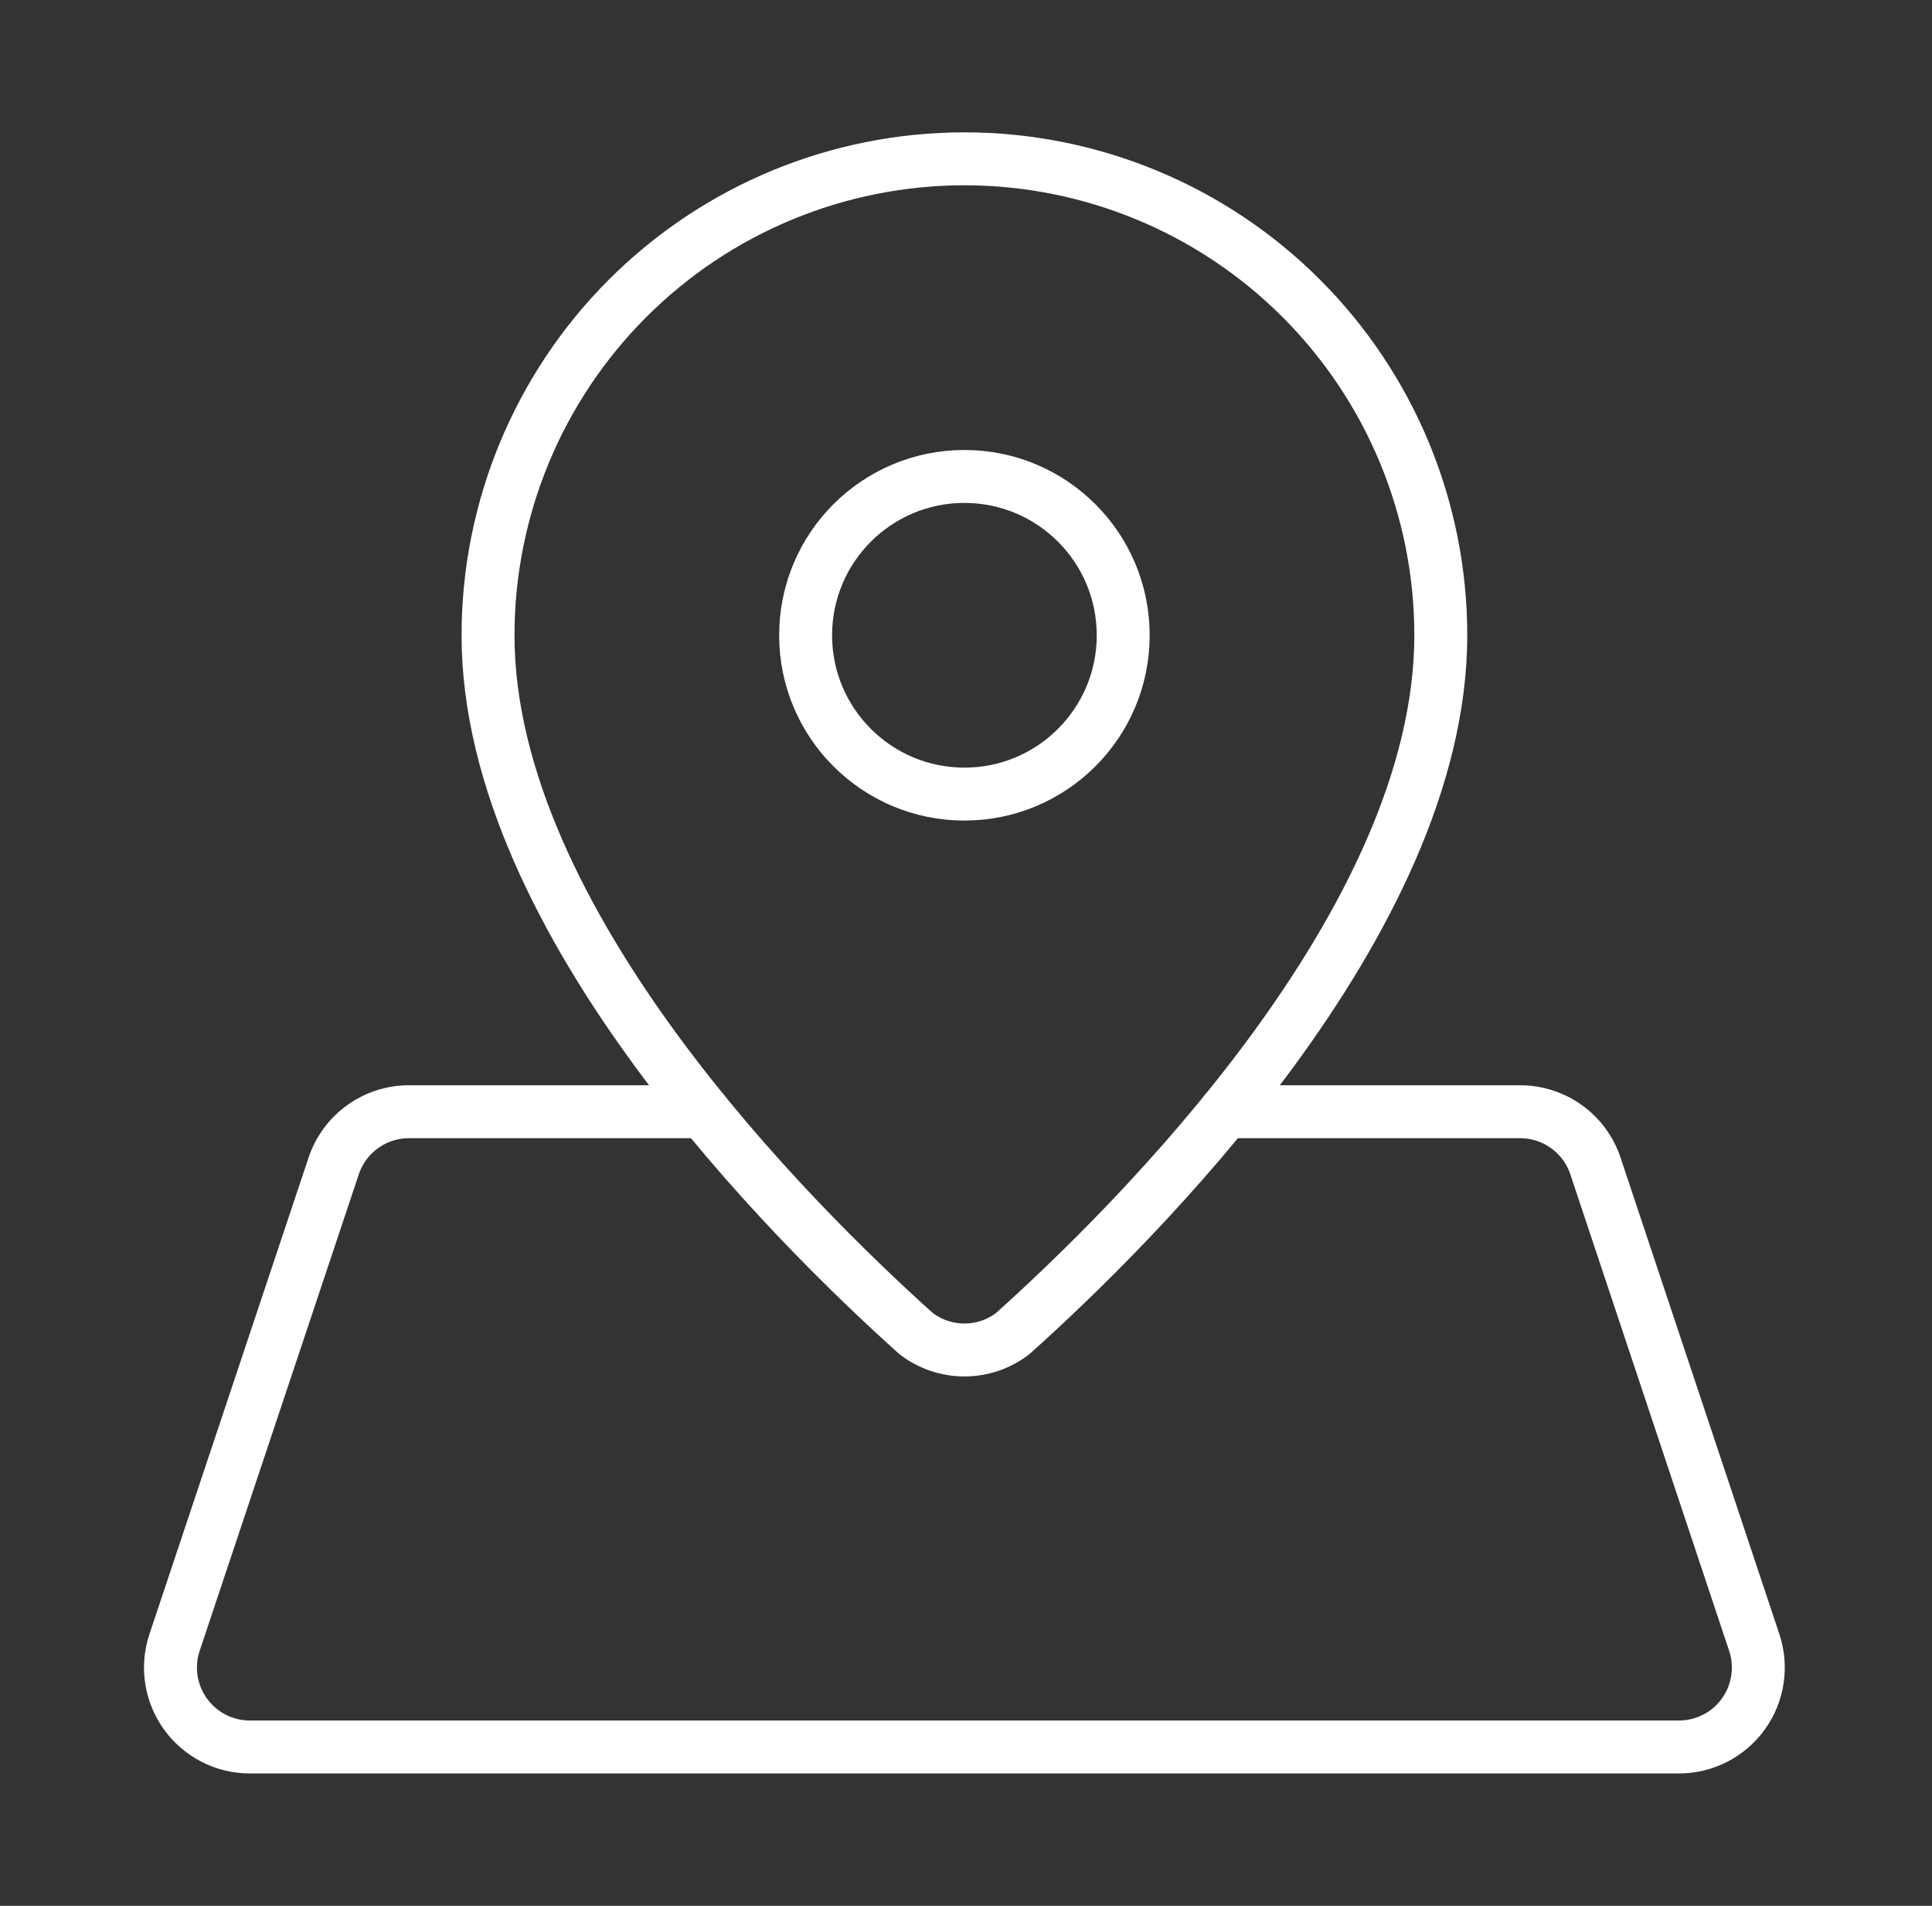
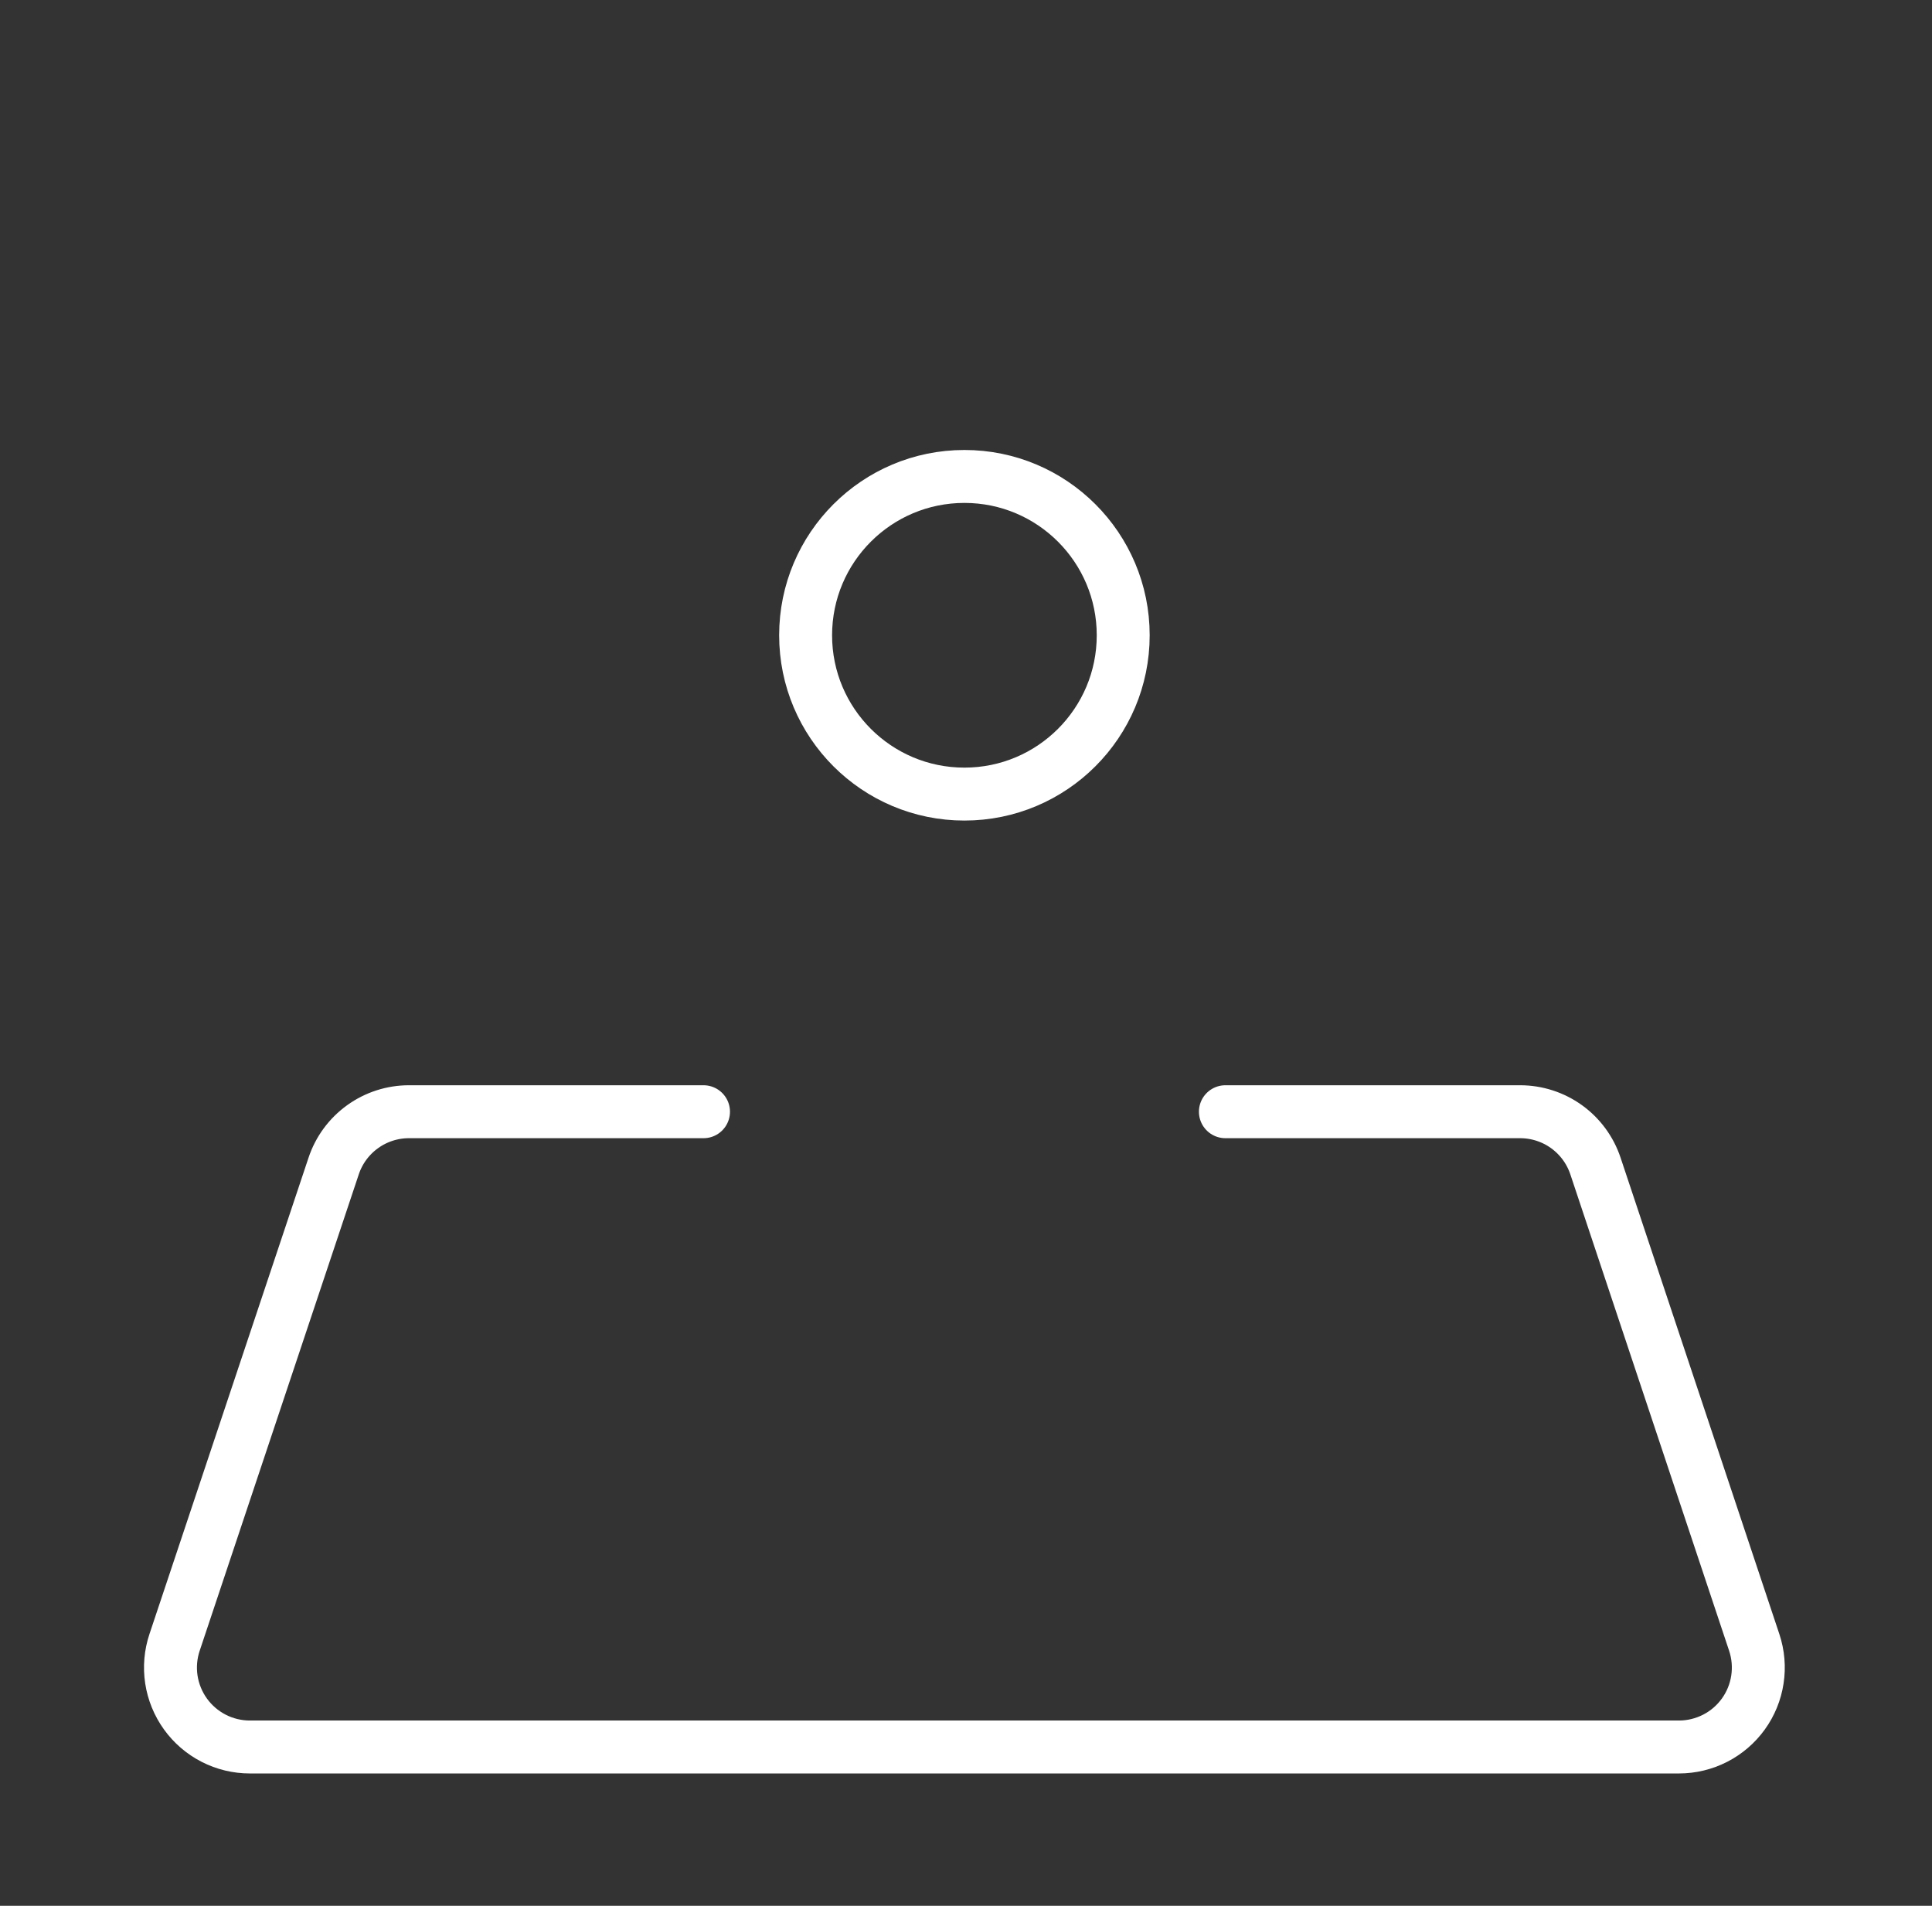
<svg xmlns="http://www.w3.org/2000/svg" width="73" height="72" viewBox="0 0 73 72" fill="none">
  <rect x="0" y="0" width="73" height="72" fill="#333333" stroke="none" />
-   <path d="M54.44 24C54.44 34.839 42.833 46.287 38.261 50.385C37.738 50.785 37.099 51.001 36.44 51.001C35.782 51.001 35.142 50.785 34.619 50.385C30.05 46.287 18.44 34.839 18.44 24C18.44 19.226 20.337 14.648 23.712 11.272C27.088 7.896 31.666 6 36.44 6C41.214 6 45.793 7.896 49.168 11.272C52.544 14.648 54.44 19.226 54.44 24Z" stroke="white" stroke-width="2" stroke-linecap="round" stroke-linejoin="round" />
  <path d="M36.44 30C39.754 30 42.44 27.314 42.44 24C42.44 20.686 39.754 18 36.44 18C33.127 18 30.44 20.686 30.44 24C30.44 27.314 33.127 30 36.44 30Z" stroke="white" stroke-width="2" stroke-linecap="round" stroke-linejoin="round" />
  <path d="M26.582 42H15.452C14.823 42 14.21 42.198 13.7 42.566C13.189 42.934 12.807 43.452 12.608 44.049L6.596 62.049C6.445 62.5 6.404 62.98 6.475 63.45C6.547 63.92 6.729 64.367 7.007 64.753C7.284 65.138 7.65 65.453 8.073 65.67C8.496 65.887 8.965 66 9.44 66H63.44C63.915 66 64.383 65.886 64.806 65.67C65.229 65.453 65.594 65.139 65.872 64.754C66.15 64.368 66.332 63.922 66.403 63.452C66.475 62.983 66.434 62.503 66.284 62.052L60.284 44.052C60.085 43.454 59.703 42.935 59.192 42.566C58.681 42.198 58.067 42 57.437 42H46.301" stroke="white" stroke-width="2" stroke-linecap="round" stroke-linejoin="round" />
</svg>